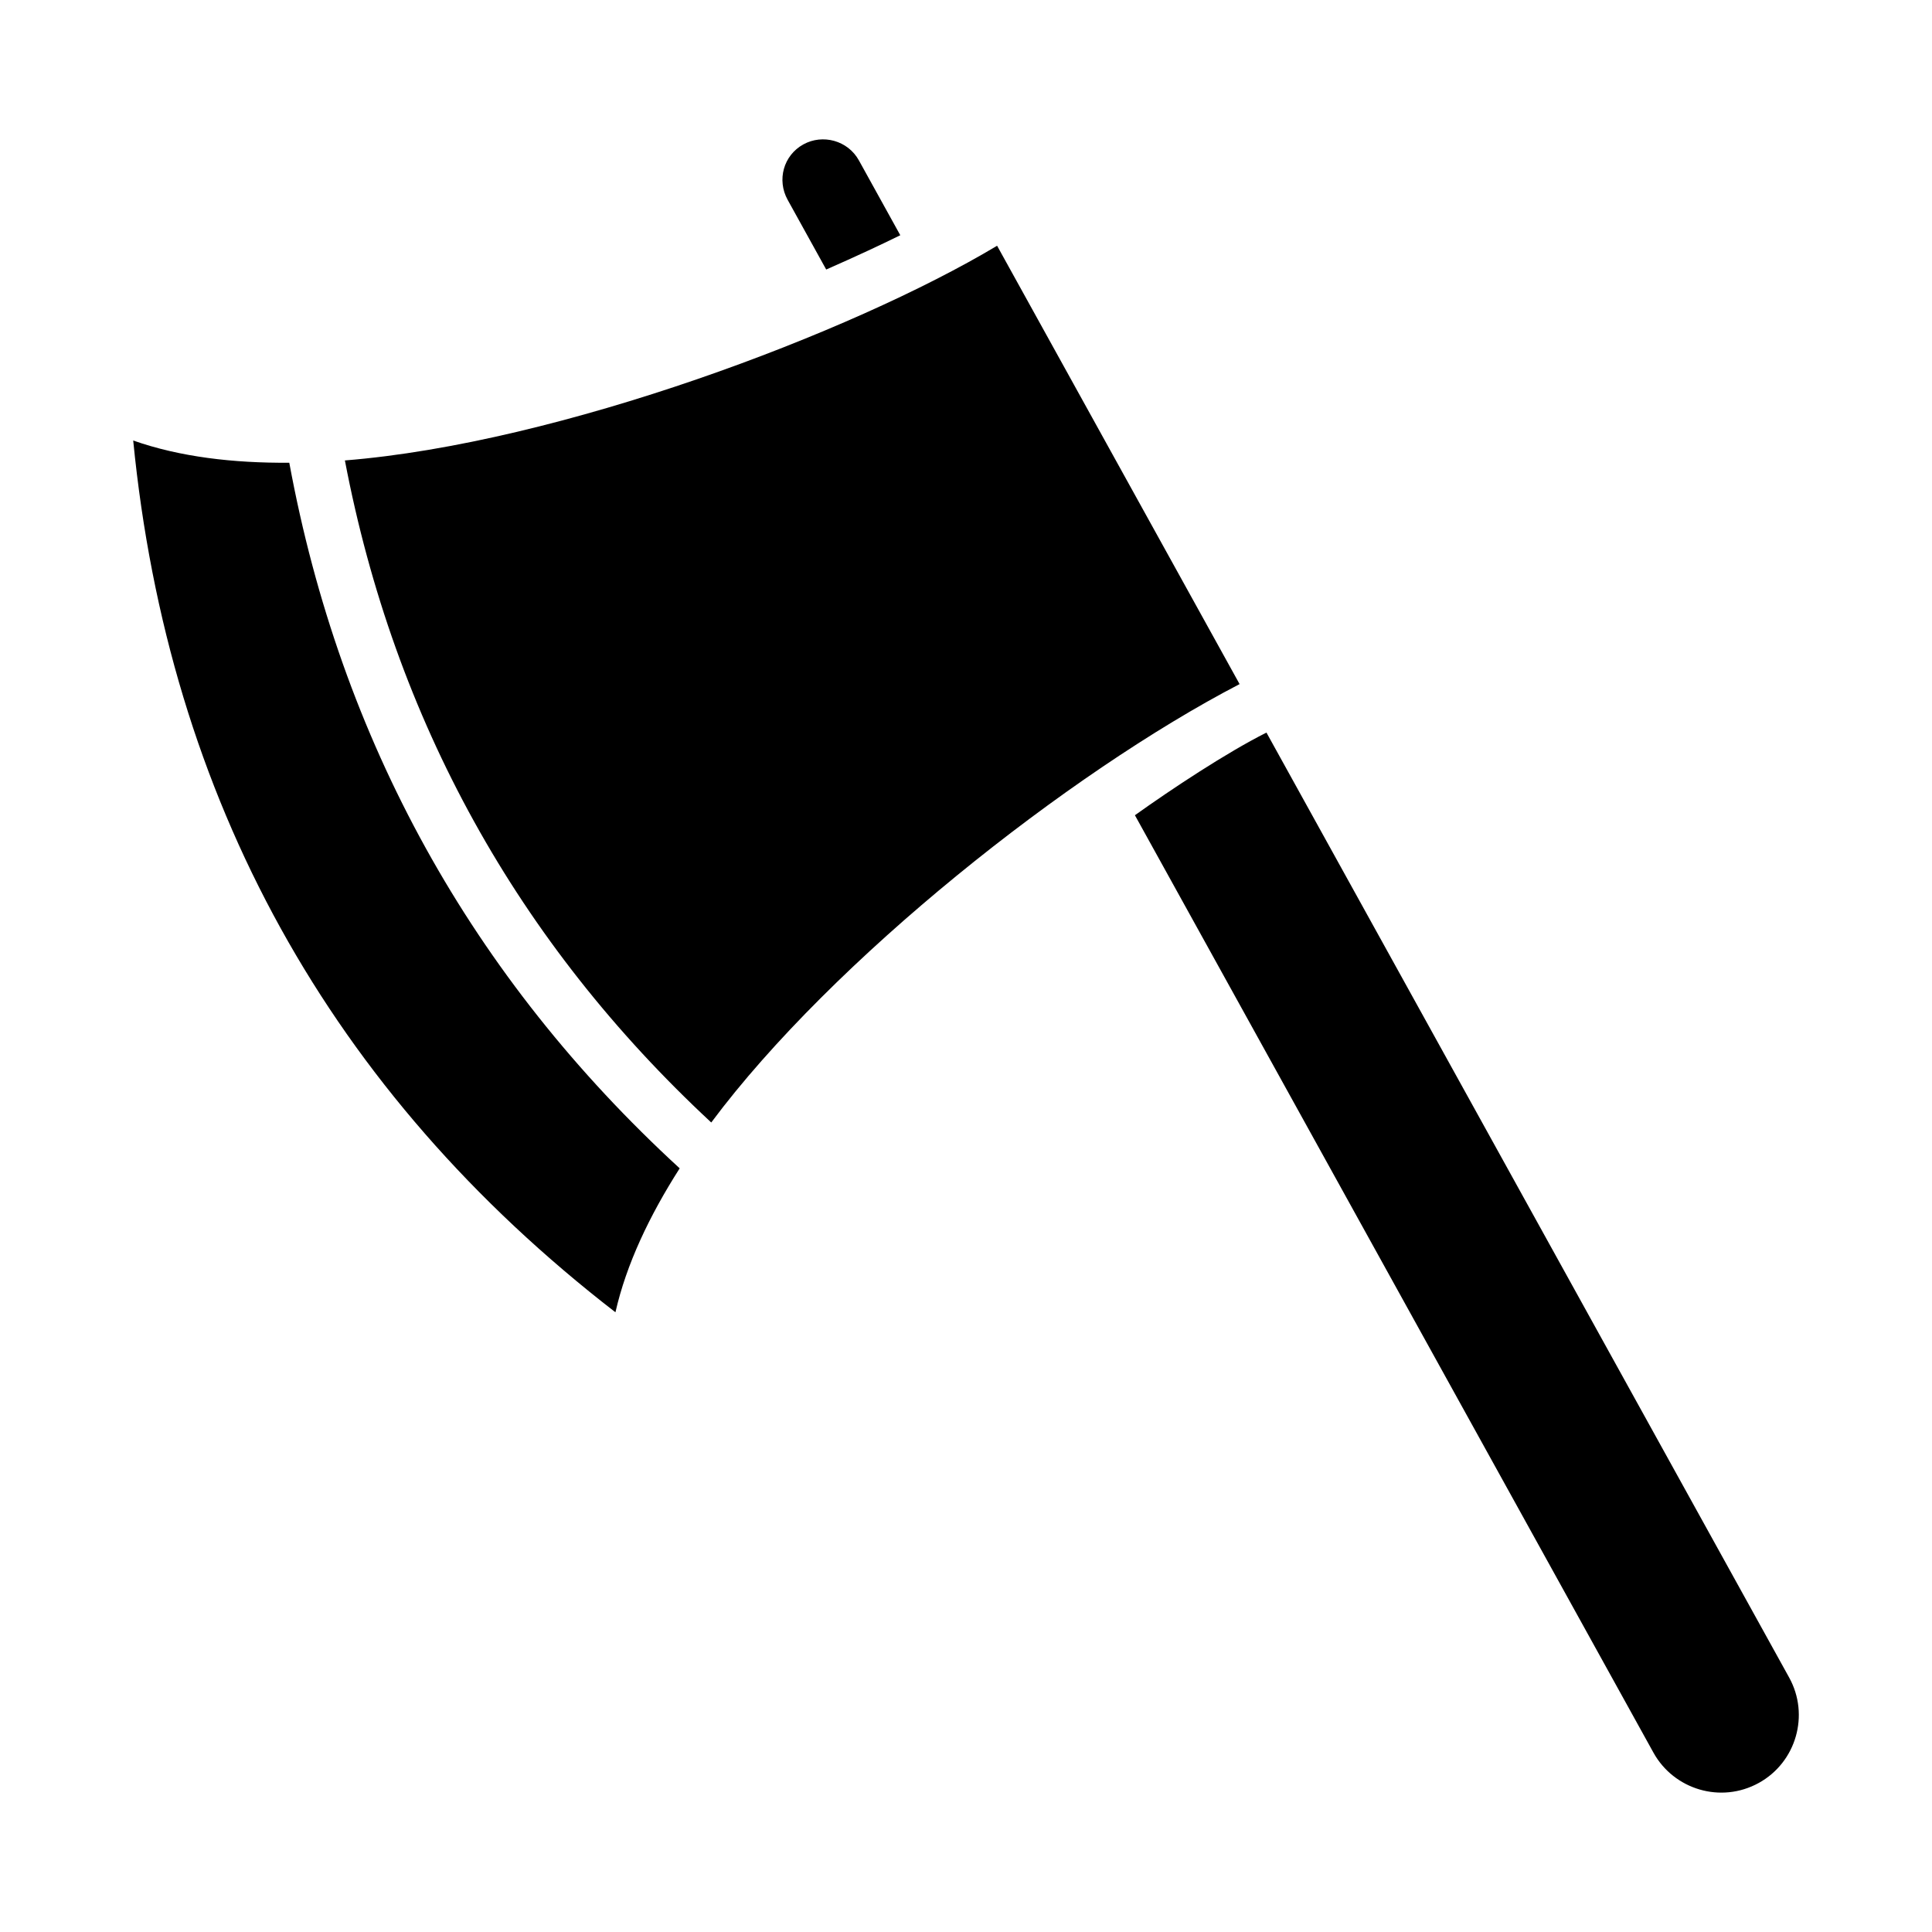
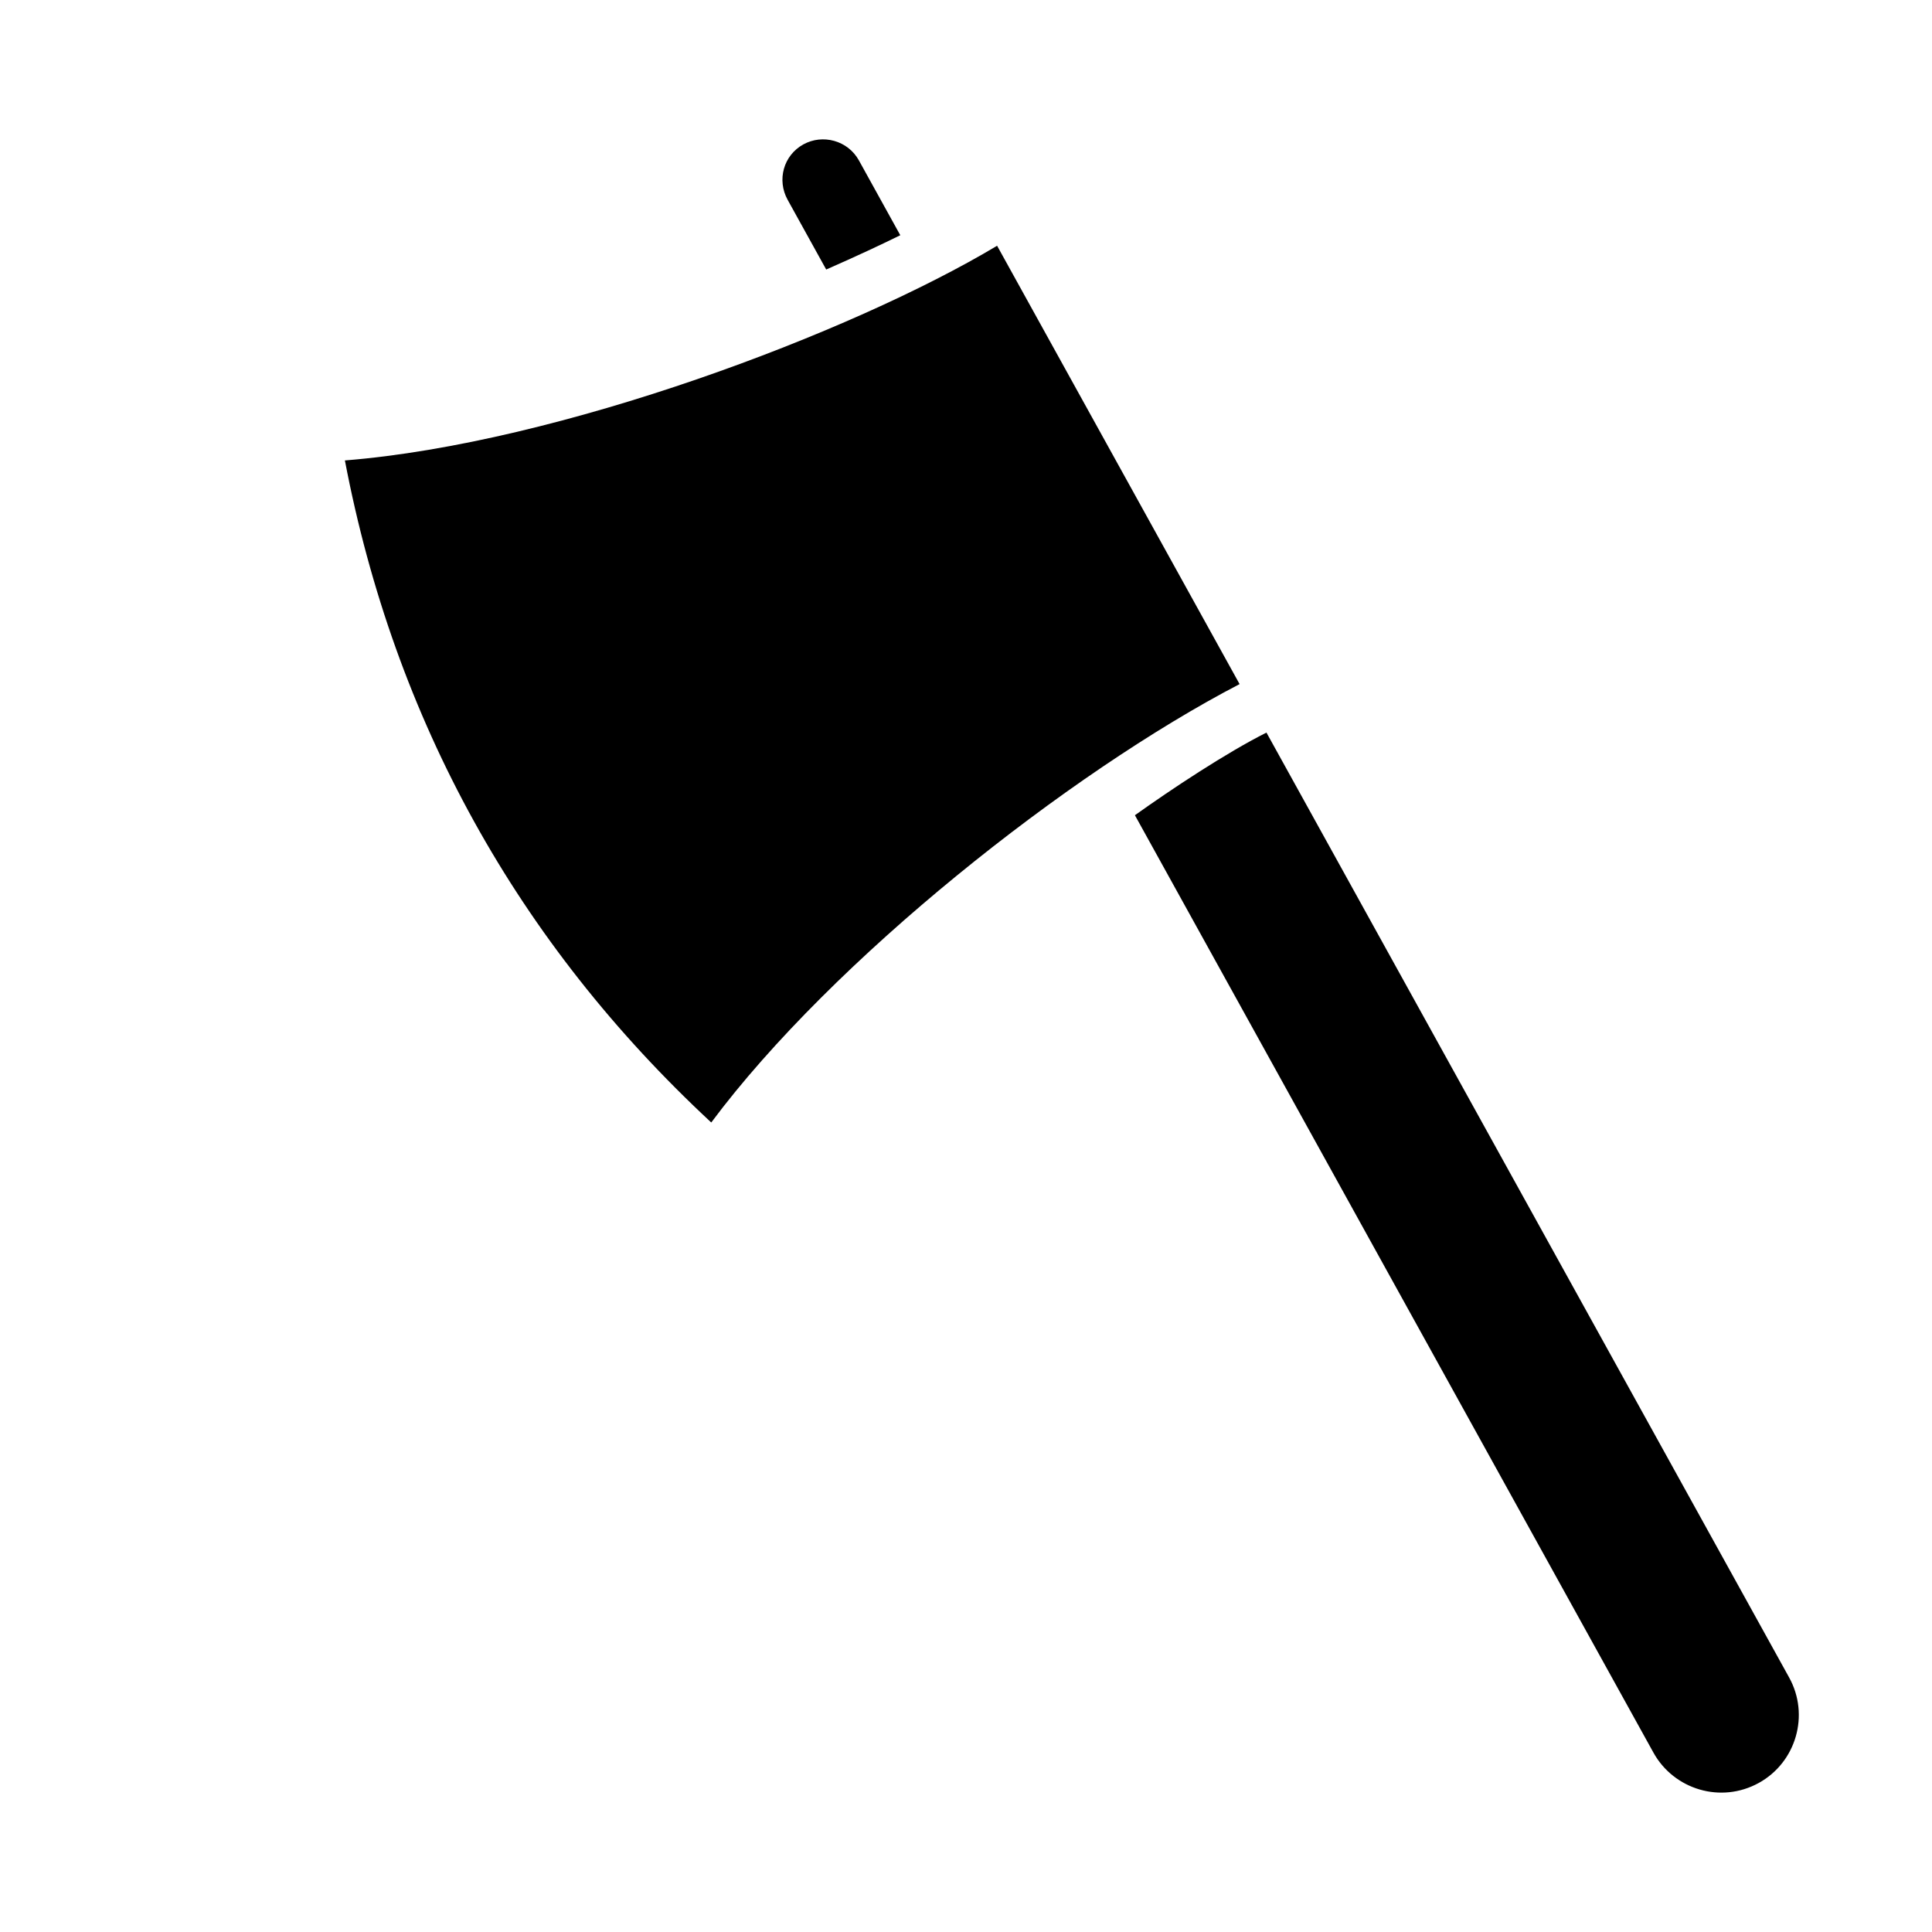
<svg xmlns="http://www.w3.org/2000/svg" fill="#000000" width="800px" height="800px" version="1.1" viewBox="144 144 512 512">
-   <path d="m356.89 182.27c5.121-2.828 11.789-1.062 14.727 4.234l10.969 19.836c-5.215 2.562-11.281 5.414-19.633 9.086l-10.219-18.473c-2.898-5.25-1.113-11.77 4.156-14.684zm-49.789 309.5c-75.535-58.391-118.47-136.01-127.8-231.03 12.367 4.352 26.523 6 41.363 5.891 13.578 73.555 48.355 136.41 103.46 186.99-7.988 12.508-14.129 25.371-17.027 38.148zm25.387-50.301c-51.332-47.68-83.957-106.63-97.086-175.45 56.75-4.527 134.43-33.879 172.84-56.895l64.262 116.17c-45.309 23.559-107.88 73.066-140.01 116.17zm277.62 175.02c-10.09 5.57-22.527 1.738-27.934-8.035l-137.41-248.41c9.734-6.949 24.254-16.578 34.859-21.902l138.52 250.42c5.484 9.914 1.879 22.445-8.035 27.93z" />
+   <path d="m356.89 182.27c5.121-2.828 11.789-1.062 14.727 4.234l10.969 19.836c-5.215 2.562-11.281 5.414-19.633 9.086l-10.219-18.473c-2.898-5.25-1.113-11.77 4.156-14.684zm-49.789 309.5zm25.387-50.301c-51.332-47.68-83.957-106.63-97.086-175.45 56.75-4.527 134.43-33.879 172.84-56.895l64.262 116.17c-45.309 23.559-107.88 73.066-140.01 116.17zm277.62 175.02c-10.09 5.57-22.527 1.738-27.934-8.035l-137.41-248.41c9.734-6.949 24.254-16.578 34.859-21.902l138.52 250.42c5.484 9.914 1.879 22.445-8.035 27.93z" />
</svg>